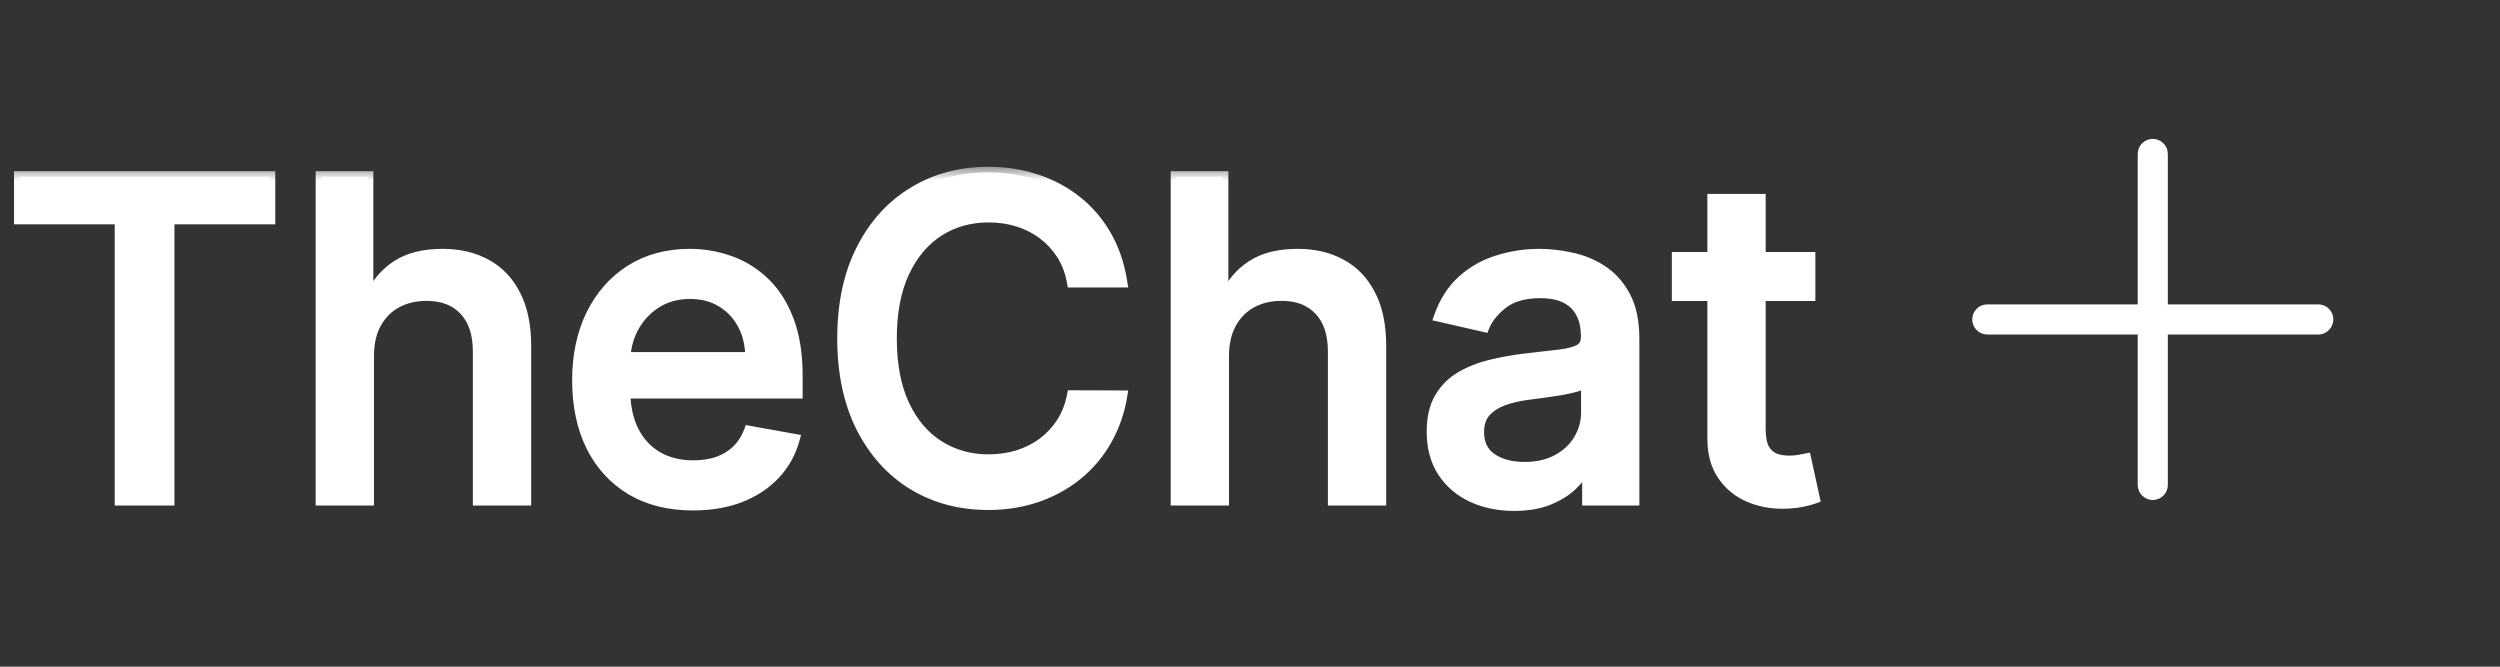
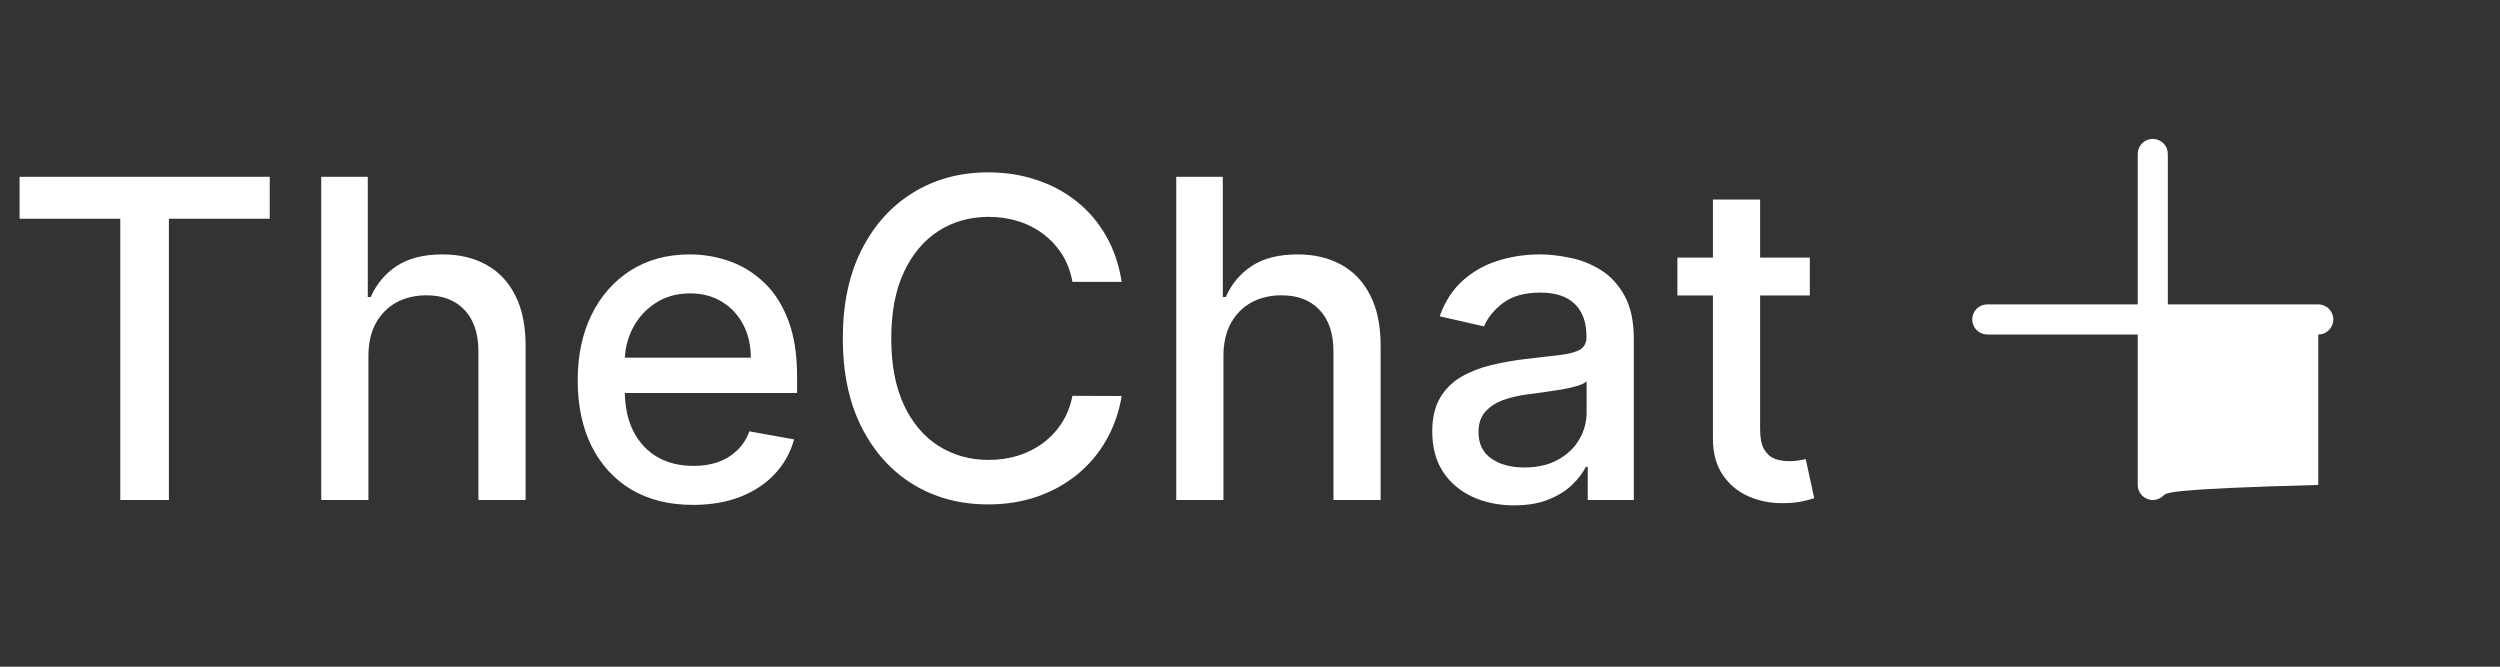
<svg xmlns="http://www.w3.org/2000/svg" width="90" height="24" viewBox="0 0 90 24" fill="none">
  <rect x="0" y="0" width="90" height="24" fill="#333333" stroke="none" />
  <path d="M0.705 7.875V6.364H9.71V7.875H6.08V18H4.33V7.875H0.705ZM13.263 12.818V18H11.564V6.364H13.24V10.693H13.348C13.553 10.223 13.865 9.85 14.286 9.574C14.706 9.297 15.255 9.159 15.933 9.159C16.532 9.159 17.055 9.282 17.501 9.528C17.952 9.775 18.301 10.142 18.547 10.631C18.797 11.116 18.922 11.722 18.922 12.449V18H17.223V12.653C17.223 12.013 17.058 11.517 16.729 11.165C16.399 10.809 15.941 10.631 15.354 10.631C14.952 10.631 14.592 10.716 14.274 10.886C13.96 11.057 13.712 11.307 13.53 11.636C13.352 11.962 13.263 12.356 13.263 12.818ZM24.95 18.176C24.09 18.176 23.35 17.992 22.729 17.625C22.111 17.254 21.634 16.733 21.297 16.062C20.963 15.388 20.797 14.598 20.797 13.693C20.797 12.799 20.963 12.011 21.297 11.329C21.634 10.648 22.104 10.116 22.706 9.733C23.312 9.35 24.02 9.159 24.831 9.159C25.323 9.159 25.801 9.241 26.263 9.403C26.725 9.566 27.14 9.822 27.507 10.171C27.875 10.519 28.164 10.972 28.376 11.528C28.588 12.081 28.695 12.754 28.695 13.546V14.148H21.757V12.875H27.03C27.03 12.428 26.939 12.032 26.757 11.688C26.575 11.339 26.32 11.064 25.99 10.864C25.664 10.663 25.282 10.562 24.842 10.562C24.365 10.562 23.948 10.68 23.592 10.915C23.24 11.146 22.967 11.449 22.774 11.824C22.585 12.195 22.49 12.598 22.49 13.034V14.028C22.49 14.612 22.592 15.108 22.797 15.517C23.005 15.926 23.295 16.239 23.666 16.454C24.037 16.667 24.471 16.773 24.967 16.773C25.289 16.773 25.583 16.727 25.848 16.636C26.113 16.542 26.342 16.401 26.535 16.216C26.729 16.03 26.876 15.801 26.979 15.528L28.587 15.818C28.458 16.292 28.227 16.706 27.893 17.062C27.564 17.415 27.149 17.689 26.649 17.886C26.153 18.079 25.587 18.176 24.95 18.176ZM40.381 10.148H38.608C38.54 9.769 38.413 9.436 38.227 9.148C38.042 8.86 37.814 8.616 37.545 8.415C37.276 8.214 36.975 8.062 36.642 7.96C36.312 7.858 35.962 7.807 35.591 7.807C34.92 7.807 34.32 7.975 33.79 8.312C33.263 8.65 32.847 9.144 32.54 9.795C32.237 10.447 32.085 11.242 32.085 12.182C32.085 13.129 32.237 13.928 32.54 14.579C32.847 15.231 33.265 15.723 33.795 16.057C34.326 16.39 34.922 16.557 35.585 16.557C35.953 16.557 36.301 16.508 36.631 16.409C36.964 16.307 37.265 16.157 37.534 15.96C37.803 15.763 38.03 15.523 38.216 15.239C38.405 14.951 38.536 14.621 38.608 14.25L40.381 14.256C40.286 14.828 40.102 15.354 39.83 15.835C39.561 16.312 39.214 16.725 38.79 17.074C38.369 17.419 37.888 17.686 37.347 17.875C36.805 18.064 36.214 18.159 35.574 18.159C34.566 18.159 33.669 17.921 32.881 17.443C32.093 16.962 31.472 16.275 31.017 15.381C30.566 14.487 30.341 13.421 30.341 12.182C30.341 10.939 30.568 9.873 31.023 8.983C31.477 8.089 32.099 7.403 32.886 6.926C33.674 6.445 34.57 6.205 35.574 6.205C36.191 6.205 36.767 6.294 37.301 6.472C37.839 6.646 38.322 6.903 38.75 7.244C39.178 7.581 39.532 7.994 39.812 8.483C40.093 8.968 40.282 9.523 40.381 10.148ZM44.044 12.818V18H42.345V6.364H44.021V10.693H44.129C44.334 10.223 44.646 9.85 45.067 9.574C45.487 9.297 46.036 9.159 46.715 9.159C47.313 9.159 47.836 9.282 48.283 9.528C48.733 9.775 49.082 10.142 49.328 10.631C49.578 11.116 49.703 11.722 49.703 12.449V18H48.004V12.653C48.004 12.013 47.84 11.517 47.51 11.165C47.18 10.809 46.722 10.631 46.135 10.631C45.733 10.631 45.374 10.716 45.055 10.886C44.741 11.057 44.493 11.307 44.311 11.636C44.133 11.962 44.044 12.356 44.044 12.818ZM54.51 18.193C53.957 18.193 53.457 18.091 53.01 17.886C52.563 17.678 52.209 17.377 51.947 16.983C51.69 16.589 51.561 16.106 51.561 15.534C51.561 15.042 51.656 14.636 51.845 14.318C52.035 14 52.29 13.748 52.612 13.562C52.934 13.377 53.294 13.237 53.692 13.142C54.09 13.047 54.495 12.975 54.908 12.926C55.43 12.866 55.855 12.816 56.18 12.778C56.506 12.737 56.743 12.671 56.891 12.579C57.038 12.489 57.112 12.341 57.112 12.136V12.097C57.112 11.6 56.972 11.216 56.692 10.943C56.415 10.671 56.002 10.534 55.453 10.534C54.881 10.534 54.43 10.661 54.101 10.915C53.775 11.165 53.55 11.443 53.425 11.75L51.828 11.386C52.017 10.856 52.294 10.428 52.658 10.102C53.025 9.773 53.447 9.534 53.925 9.386C54.402 9.235 54.904 9.159 55.43 9.159C55.779 9.159 56.148 9.201 56.538 9.284C56.932 9.364 57.3 9.511 57.641 9.727C57.985 9.943 58.267 10.252 58.487 10.653C58.707 11.051 58.817 11.568 58.817 12.204V18H57.158V16.807H57.09C56.98 17.026 56.815 17.242 56.595 17.454C56.376 17.667 56.093 17.843 55.749 17.983C55.404 18.123 54.991 18.193 54.51 18.193ZM54.879 16.829C55.349 16.829 55.751 16.737 56.084 16.551C56.421 16.366 56.677 16.123 56.851 15.824C57.029 15.521 57.118 15.197 57.118 14.852V13.727C57.057 13.788 56.94 13.845 56.766 13.898C56.595 13.947 56.4 13.991 56.18 14.028C55.961 14.062 55.747 14.095 55.538 14.125C55.33 14.152 55.156 14.174 55.016 14.193C54.686 14.235 54.385 14.305 54.112 14.403C53.843 14.502 53.627 14.644 53.465 14.829C53.305 15.011 53.226 15.254 53.226 15.557C53.226 15.977 53.381 16.296 53.692 16.511C54.002 16.724 54.398 16.829 54.879 16.829ZM65.153 9.273V10.636H60.386V9.273H65.153ZM61.665 7.182H63.364V15.438C63.364 15.767 63.413 16.015 63.511 16.182C63.61 16.345 63.737 16.456 63.892 16.517C64.051 16.574 64.224 16.602 64.409 16.602C64.546 16.602 64.665 16.593 64.767 16.574C64.869 16.555 64.949 16.54 65.006 16.528L65.312 17.932C65.214 17.97 65.074 18.008 64.892 18.046C64.71 18.087 64.483 18.11 64.21 18.114C63.763 18.121 63.347 18.042 62.96 17.875C62.574 17.708 62.261 17.451 62.023 17.102C61.784 16.754 61.665 16.316 61.665 15.79V7.182Z" fill="white" />
  <mask id="mask0_7_3" style="mask-type:luminance" maskUnits="userSpaceOnUse" x="0" y="6" width="66" height="13">
    <path d="M66 6H0V19H66V6Z" fill="white" />
-     <path d="M0.705 7.875V6.364H9.71V7.875H6.08V18H4.33V7.875H0.705ZM13.263 12.818V18H11.564V6.364H13.24V10.693H13.348C13.553 10.223 13.865 9.85 14.286 9.574C14.706 9.297 15.255 9.159 15.933 9.159C16.532 9.159 17.055 9.282 17.501 9.528C17.952 9.775 18.301 10.142 18.547 10.631C18.797 11.116 18.922 11.722 18.922 12.449V18H17.223V12.653C17.223 12.013 17.058 11.517 16.729 11.165C16.399 10.809 15.941 10.631 15.354 10.631C14.952 10.631 14.592 10.716 14.274 10.886C13.96 11.057 13.712 11.307 13.53 11.636C13.352 11.962 13.263 12.356 13.263 12.818ZM24.95 18.176C24.09 18.176 23.35 17.992 22.729 17.625C22.111 17.254 21.634 16.733 21.297 16.062C20.963 15.388 20.797 14.598 20.797 13.693C20.797 12.799 20.963 12.011 21.297 11.329C21.634 10.648 22.104 10.116 22.706 9.733C23.312 9.35 24.02 9.159 24.831 9.159C25.323 9.159 25.801 9.241 26.263 9.403C26.725 9.566 27.14 9.822 27.507 10.171C27.875 10.519 28.164 10.972 28.376 11.528C28.588 12.081 28.695 12.754 28.695 13.546V14.148H21.757V12.875H27.03C27.03 12.428 26.939 12.032 26.757 11.688C26.575 11.339 26.32 11.064 25.99 10.864C25.664 10.663 25.282 10.562 24.842 10.562C24.365 10.562 23.948 10.68 23.592 10.915C23.24 11.146 22.967 11.449 22.774 11.824C22.585 12.195 22.49 12.598 22.49 13.034V14.028C22.49 14.612 22.592 15.108 22.797 15.517C23.005 15.926 23.295 16.239 23.666 16.454C24.037 16.667 24.471 16.773 24.967 16.773C25.289 16.773 25.583 16.727 25.848 16.636C26.113 16.542 26.342 16.401 26.535 16.216C26.729 16.03 26.876 15.801 26.979 15.528L28.587 15.818C28.458 16.292 28.227 16.706 27.893 17.062C27.564 17.415 27.149 17.689 26.649 17.886C26.153 18.079 25.587 18.176 24.95 18.176ZM40.381 10.148H38.608C38.54 9.769 38.413 9.436 38.227 9.148C38.042 8.86 37.814 8.616 37.545 8.415C37.276 8.214 36.975 8.062 36.642 7.96C36.312 7.858 35.962 7.807 35.591 7.807C34.92 7.807 34.32 7.975 33.79 8.312C33.263 8.65 32.847 9.144 32.54 9.795C32.237 10.447 32.085 11.242 32.085 12.182C32.085 13.129 32.237 13.928 32.54 14.579C32.847 15.231 33.265 15.723 33.795 16.057C34.326 16.39 34.922 16.557 35.585 16.557C35.953 16.557 36.301 16.508 36.631 16.409C36.964 16.307 37.265 16.157 37.534 15.96C37.803 15.763 38.03 15.523 38.216 15.239C38.405 14.951 38.536 14.621 38.608 14.25L40.381 14.256C40.286 14.828 40.102 15.354 39.83 15.835C39.561 16.312 39.214 16.725 38.79 17.074C38.369 17.419 37.888 17.686 37.347 17.875C36.805 18.064 36.214 18.159 35.574 18.159C34.566 18.159 33.669 17.921 32.881 17.443C32.093 16.962 31.472 16.275 31.017 15.381C30.566 14.487 30.341 13.421 30.341 12.182C30.341 10.939 30.568 9.873 31.023 8.983C31.477 8.089 32.099 7.403 32.886 6.926C33.674 6.445 34.57 6.205 35.574 6.205C36.191 6.205 36.767 6.294 37.301 6.472C37.839 6.646 38.322 6.903 38.75 7.244C39.178 7.581 39.532 7.994 39.812 8.483C40.093 8.968 40.282 9.523 40.381 10.148ZM44.044 12.818V18H42.345V6.364H44.021V10.693H44.129C44.334 10.223 44.646 9.85 45.067 9.574C45.487 9.297 46.036 9.159 46.715 9.159C47.313 9.159 47.836 9.282 48.283 9.528C48.733 9.775 49.082 10.142 49.328 10.631C49.578 11.116 49.703 11.722 49.703 12.449V18H48.004V12.653C48.004 12.013 47.84 11.517 47.51 11.165C47.18 10.809 46.722 10.631 46.135 10.631C45.733 10.631 45.374 10.716 45.055 10.886C44.741 11.057 44.493 11.307 44.311 11.636C44.133 11.962 44.044 12.356 44.044 12.818ZM54.51 18.193C53.957 18.193 53.457 18.091 53.01 17.886C52.563 17.678 52.209 17.377 51.947 16.983C51.69 16.589 51.561 16.106 51.561 15.534C51.561 15.042 51.656 14.636 51.845 14.318C52.035 14 52.29 13.748 52.612 13.562C52.934 13.377 53.294 13.237 53.692 13.142C54.09 13.047 54.495 12.975 54.908 12.926C55.43 12.866 55.855 12.816 56.18 12.778C56.506 12.737 56.743 12.671 56.891 12.579C57.038 12.489 57.112 12.341 57.112 12.136V12.097C57.112 11.6 56.972 11.216 56.692 10.943C56.415 10.671 56.002 10.534 55.453 10.534C54.881 10.534 54.43 10.661 54.101 10.915C53.775 11.165 53.55 11.443 53.425 11.75L51.828 11.386C52.017 10.856 52.294 10.428 52.658 10.102C53.025 9.773 53.447 9.534 53.925 9.386C54.402 9.235 54.904 9.159 55.43 9.159C55.779 9.159 56.148 9.201 56.538 9.284C56.932 9.364 57.3 9.511 57.641 9.727C57.985 9.943 58.267 10.252 58.487 10.653C58.707 11.051 58.817 11.568 58.817 12.204V18H57.158V16.807H57.09C56.98 17.026 56.815 17.242 56.595 17.454C56.376 17.667 56.093 17.843 55.749 17.983C55.404 18.123 54.991 18.193 54.51 18.193ZM54.879 16.829C55.349 16.829 55.751 16.737 56.084 16.551C56.421 16.366 56.677 16.123 56.851 15.824C57.029 15.521 57.118 15.197 57.118 14.852V13.727C57.057 13.788 56.94 13.845 56.766 13.898C56.595 13.947 56.4 13.991 56.18 14.028C55.961 14.062 55.747 14.095 55.538 14.125C55.33 14.152 55.156 14.174 55.016 14.193C54.686 14.235 54.385 14.305 54.112 14.403C53.843 14.502 53.627 14.644 53.465 14.829C53.305 15.011 53.226 15.254 53.226 15.557C53.226 15.977 53.381 16.296 53.692 16.511C54.002 16.724 54.398 16.829 54.879 16.829ZM65.153 9.273V10.636H60.386V9.273H65.153ZM61.665 7.182H63.364V15.438C63.364 15.767 63.413 16.015 63.511 16.182C63.61 16.345 63.737 16.456 63.892 16.517C64.051 16.574 64.224 16.602 64.409 16.602C64.546 16.602 64.665 16.593 64.767 16.574C64.869 16.555 64.949 16.54 65.006 16.528L65.312 17.932C65.214 17.97 65.074 18.008 64.892 18.046C64.71 18.087 64.483 18.11 64.21 18.114C63.763 18.121 63.347 18.042 62.96 17.875C62.574 17.708 62.261 17.451 62.023 17.102C61.784 16.754 61.665 16.316 61.665 15.79V7.182Z" fill="black" />
  </mask>
  <g mask="url(#mask0_7_3)">
-     <path d="M0.705 7.875H0.505V8.075H0.705V7.875ZM0.705 6.364V6.164H0.505V6.364H0.705ZM9.71 6.364H9.91V6.164H9.71V6.364ZM9.71 7.875V8.075H9.91V7.875H9.71ZM6.08 7.875V7.675H5.88V7.875H6.08ZM6.08 18V18.2H6.28V18H6.08ZM4.33 18H4.13V18.2H4.33V18ZM4.33 7.875H4.53V7.675H4.33V7.875ZM0.905 7.875V6.364H0.505V7.875H0.905ZM0.705 6.564H9.71V6.164H0.705V6.564ZM9.51 6.364V7.875H9.91V6.364H9.51ZM9.71 7.675H6.08V8.075H9.71V7.675ZM5.88 7.875V18H6.28V7.875H5.88ZM6.08 17.8H4.33V18.2H6.08V17.8ZM4.53 18V7.875H4.13V18H4.53ZM4.33 7.675H0.705V8.075H4.33V7.675ZM13.263 18V18.2H13.463V18H13.263ZM11.564 18H11.364V18.2H11.564V18ZM11.564 6.364V6.164H11.364V6.364H11.564ZM13.24 6.364H13.44V6.164H13.24V6.364ZM13.24 10.693H13.04V10.893H13.24V10.693ZM13.348 10.693V10.893H13.479L13.531 10.773L13.348 10.693ZM18.547 10.631L18.368 10.721L18.369 10.722L18.547 10.631ZM18.922 18V18.2H19.122V18H18.922ZM17.223 18H17.023V18.2H17.223V18ZM16.729 11.165L16.582 11.301L16.583 11.301L16.729 11.165ZM13.063 12.818V18H13.463V12.818H13.063ZM13.263 17.8H11.564V18.2H13.263V17.8ZM11.764 18V6.364H11.364V18H11.764ZM11.564 6.564H13.24V6.164H11.564V6.564ZM13.04 6.364V10.693H13.44V6.364H13.04ZM13.24 10.893H13.348V10.493H13.24V10.893ZM13.531 10.773C13.721 10.338 14.008 9.996 14.395 9.741L14.176 9.407C13.722 9.705 13.384 10.109 13.165 10.613L13.531 10.773ZM14.395 9.741C14.774 9.492 15.281 9.359 15.933 9.359V8.959C15.229 8.959 14.638 9.103 14.176 9.407L14.395 9.741ZM15.933 9.359C16.504 9.359 16.992 9.476 17.405 9.704L17.598 9.353C17.117 9.088 16.56 8.959 15.933 8.959V9.359ZM17.405 9.704C17.818 9.929 18.139 10.266 18.368 10.721L18.726 10.541C18.462 10.018 18.087 9.62 17.598 9.353L17.405 9.704ZM18.369 10.722C18.601 11.171 18.722 11.743 18.722 12.449H19.122C19.122 11.7 18.993 11.06 18.725 10.539L18.369 10.722ZM18.722 12.449V18H19.122V12.449H18.722ZM18.922 17.8H17.223V18.2H18.922V17.8ZM17.423 18V12.653H17.023V18H17.423ZM17.423 12.653C17.423 11.979 17.249 11.428 16.875 11.028L16.583 11.301C16.867 11.606 17.023 12.047 17.023 12.653H17.423ZM16.875 11.029C16.5 10.623 15.984 10.431 15.354 10.431V10.831C15.898 10.831 16.298 10.994 16.582 11.301L16.875 11.029ZM15.354 10.431C14.923 10.431 14.53 10.522 14.18 10.71L14.369 11.063C14.655 10.909 14.981 10.831 15.354 10.831V10.431ZM14.18 10.71C13.83 10.9 13.554 11.179 13.355 11.54L13.705 11.733C13.869 11.435 14.091 11.213 14.37 11.062L14.18 10.71ZM13.355 11.54C13.157 11.901 13.063 12.331 13.063 12.818H13.463C13.463 12.382 13.546 12.023 13.705 11.733L13.355 11.54ZM22.729 17.625L22.626 17.796L22.627 17.797L22.729 17.625ZM21.297 16.062L21.118 16.151L21.118 16.152L21.297 16.062ZM28.695 14.148V14.348H28.895V14.148H28.695ZM21.757 14.148H21.557V14.348H21.757V14.148ZM21.757 12.875V12.675H21.557V12.875H21.757ZM27.03 12.875V13.075H27.23V12.875H27.03ZM25.99 10.864L25.885 11.034L25.886 11.034L25.99 10.864ZM22.797 15.517L22.618 15.607L22.619 15.608L22.797 15.517ZM23.666 16.454L23.566 16.627L23.567 16.628L23.666 16.454ZM25.848 16.636L25.913 16.826L25.915 16.825L25.848 16.636ZM26.979 15.528L27.014 15.332L26.85 15.302L26.791 15.458L26.979 15.528ZM28.587 15.818L28.78 15.871L28.837 15.66L28.622 15.621L28.587 15.818ZM24.95 17.976C24.119 17.976 23.416 17.799 22.831 17.453L22.627 17.797C23.284 18.186 24.061 18.376 24.95 18.376V17.976ZM22.832 17.454C22.248 17.103 21.796 16.611 21.476 15.973L21.118 16.152C21.472 16.855 21.974 17.405 22.626 17.796L22.832 17.454ZM21.476 15.974C21.159 15.332 20.997 14.574 20.997 13.693H20.597C20.597 14.623 20.768 15.444 21.118 16.151L21.476 15.974ZM20.997 13.693C20.997 12.824 21.159 12.067 21.477 11.417L21.118 11.241C20.769 11.954 20.597 12.774 20.597 13.693H20.997ZM21.477 11.417C21.799 10.766 22.244 10.263 22.813 9.902L22.599 9.564C21.964 9.967 21.47 10.528 21.118 11.241L21.477 11.417ZM22.813 9.902C23.383 9.542 24.053 9.359 24.831 9.359V8.959C23.988 8.959 23.241 9.159 22.599 9.564L22.813 9.902ZM24.831 9.359C25.301 9.359 25.756 9.437 26.196 9.592L26.329 9.215C25.846 9.044 25.346 8.959 24.831 8.959V9.359ZM26.196 9.592C26.631 9.745 27.022 9.986 27.369 10.316L27.645 10.025C27.258 9.658 26.819 9.387 26.329 9.215L26.196 9.592ZM27.369 10.316C27.712 10.64 27.986 11.066 28.189 11.6L28.563 11.457C28.342 10.877 28.037 10.398 27.645 10.025L27.369 10.316ZM28.189 11.6C28.39 12.123 28.495 12.771 28.495 13.546H28.895C28.895 12.737 28.787 12.039 28.563 11.457L28.189 11.6ZM28.495 13.546V14.148H28.895V13.546H28.495ZM28.695 13.948H21.757V14.348H28.695V13.948ZM21.957 14.148V12.875H21.557V14.148H21.957ZM21.757 13.075H27.03V12.675H21.757V13.075ZM27.23 12.875C27.23 12.4 27.133 11.972 26.934 11.594L26.58 11.78C26.744 12.092 26.83 12.456 26.83 12.875H27.23ZM26.934 11.594C26.736 11.214 26.455 10.913 26.094 10.693L25.886 11.034C26.184 11.216 26.415 11.463 26.58 11.78L26.934 11.594ZM26.095 10.693C25.733 10.47 25.313 10.363 24.842 10.363V10.762C25.25 10.762 25.595 10.855 25.885 11.034L26.095 10.693ZM24.842 10.363C24.331 10.363 23.875 10.489 23.482 10.748L23.702 11.082C24.022 10.871 24.399 10.762 24.842 10.762V10.363ZM23.482 10.748C23.101 10.998 22.805 11.327 22.596 11.732L22.952 11.915C23.129 11.571 23.379 11.294 23.702 11.082L23.482 10.748ZM22.596 11.732C22.392 12.133 22.29 12.568 22.29 13.034H22.69C22.69 12.629 22.777 12.257 22.952 11.915L22.596 11.732ZM22.29 13.034V14.028H22.69V13.034H22.29ZM22.29 14.028C22.29 14.634 22.396 15.163 22.618 15.607L22.976 15.428C22.788 15.053 22.69 14.589 22.69 14.028H22.29ZM22.619 15.608C22.843 16.049 23.159 16.391 23.566 16.627L23.767 16.282C23.431 16.086 23.167 15.804 22.975 15.426L22.619 15.608ZM23.567 16.628C23.973 16.86 24.442 16.973 24.967 16.973V16.573C24.5 16.573 24.102 16.473 23.765 16.281L23.567 16.628ZM24.967 16.973C25.308 16.973 25.624 16.925 25.913 16.826L25.783 16.447C25.542 16.53 25.27 16.573 24.967 16.573V16.973ZM25.915 16.825C26.206 16.721 26.459 16.566 26.674 16.36L26.397 16.072C26.225 16.237 26.021 16.362 25.781 16.448L25.915 16.825ZM26.674 16.36C26.891 16.152 27.054 15.897 27.166 15.599L26.791 15.458C26.699 15.705 26.567 15.909 26.397 16.072L26.674 16.36ZM26.943 15.725L28.551 16.015L28.622 15.621L27.014 15.332L26.943 15.725ZM28.394 15.766C28.273 16.208 28.058 16.594 27.747 16.926L28.04 17.199C28.395 16.819 28.642 16.375 28.78 15.871L28.394 15.766ZM27.747 16.926C27.441 17.254 27.051 17.513 26.576 17.7L26.722 18.073C27.246 17.866 27.688 17.576 28.04 17.199L27.747 16.926ZM26.576 17.7C26.107 17.883 25.567 17.976 24.95 17.976V18.376C25.607 18.376 26.198 18.276 26.722 18.073L26.576 17.7ZM40.381 10.148V10.348H40.615L40.578 10.117L40.381 10.148ZM38.608 10.148L38.411 10.183L38.441 10.348H38.608V10.148ZM36.631 16.409L36.688 16.601L36.689 16.6L36.631 16.409ZM38.608 14.25L38.609 14.05L38.443 14.05L38.412 14.212L38.608 14.25ZM40.381 14.256L40.578 14.288L40.616 14.056L40.381 14.056L40.381 14.256ZM37.301 6.472L37.238 6.661L37.239 6.662L37.301 6.472ZM38.75 7.244L38.625 7.401L38.626 7.401L38.75 7.244ZM40.381 9.948H38.608V10.348H40.381V9.948ZM38.805 10.112C38.733 9.711 38.597 9.352 38.395 9.039L38.059 9.256C38.229 9.519 38.347 9.827 38.411 10.183L38.805 10.112ZM38.395 9.039C38.197 8.732 37.953 8.47 37.665 8.255L37.426 8.575C37.675 8.761 37.886 8.988 38.059 9.256L38.395 9.039ZM37.665 8.255C37.377 8.039 37.055 7.878 36.701 7.769L36.583 8.151C36.895 8.247 37.176 8.389 37.426 8.575L37.665 8.255ZM36.701 7.769C36.351 7.66 35.981 7.607 35.591 7.607V8.007C35.944 8.007 36.274 8.055 36.583 8.151L36.701 7.769ZM35.591 7.607C34.885 7.607 34.247 7.785 33.682 8.144L33.897 8.481C34.393 8.166 34.956 8.007 35.591 8.007V7.607ZM33.682 8.144C33.12 8.504 32.679 9.03 32.359 9.71L32.721 9.881C33.014 9.258 33.407 8.795 33.897 8.481L33.682 8.144ZM32.359 9.71C32.04 10.395 31.885 11.222 31.885 12.182H32.285C32.285 11.263 32.433 10.499 32.721 9.881L32.359 9.71ZM31.885 12.182C31.885 13.149 32.04 13.979 32.358 14.664L32.721 14.495C32.434 13.877 32.285 13.108 32.285 12.182H31.885ZM32.358 14.664C32.679 15.345 33.122 15.87 33.689 16.226L33.902 15.887C33.409 15.577 33.014 15.117 32.721 14.495L32.358 14.664ZM33.689 16.226C34.253 16.581 34.887 16.757 35.585 16.757V16.357C34.958 16.357 34.398 16.2 33.902 15.887L33.689 16.226ZM35.585 16.757C35.971 16.757 36.339 16.705 36.688 16.601L36.573 16.218C36.264 16.31 35.935 16.357 35.585 16.357V16.757ZM36.689 16.6C37.043 16.492 37.364 16.332 37.652 16.122L37.416 15.799C37.166 15.982 36.885 16.122 36.572 16.218L36.689 16.6ZM37.652 16.122C37.941 15.91 38.185 15.652 38.383 15.348L38.049 15.129C37.876 15.393 37.665 15.616 37.416 15.799L37.652 16.122ZM38.383 15.348C38.588 15.036 38.728 14.682 38.804 14.288L38.412 14.212C38.344 14.56 38.222 14.865 38.049 15.129L38.383 15.348ZM38.607 14.45L40.38 14.456L40.381 14.056L38.609 14.05L38.607 14.45ZM40.183 14.223C40.092 14.773 39.916 15.277 39.656 15.737L40.004 15.934C40.288 15.431 40.48 14.882 40.578 14.288L40.183 14.223ZM39.656 15.737C39.399 16.192 39.068 16.587 38.663 16.919L38.917 17.229C39.36 16.864 39.722 16.433 40.004 15.934L39.656 15.737ZM38.663 16.919C38.261 17.248 37.801 17.504 37.281 17.686L37.413 18.064C37.975 17.867 38.477 17.589 38.917 17.229L38.663 16.919ZM37.281 17.686C36.762 17.867 36.194 17.959 35.574 17.959V18.359C36.234 18.359 36.847 18.261 37.413 18.064L37.281 17.686ZM35.574 17.959C34.599 17.959 33.738 17.729 32.984 17.272L32.776 17.614C33.599 18.112 34.533 18.359 35.574 18.359V17.959ZM32.984 17.272C32.231 16.812 31.635 16.154 31.195 15.29L30.838 15.471C31.308 16.395 31.954 17.112 32.776 17.614L32.984 17.272ZM31.195 15.29C30.762 14.43 30.541 13.396 30.541 12.182H30.141C30.141 13.444 30.371 14.543 30.838 15.471L31.195 15.29ZM30.541 12.182C30.541 10.963 30.764 9.93 31.201 9.074L30.845 8.892C30.373 9.816 30.141 10.915 30.141 12.182H30.541ZM31.201 9.074C31.64 8.21 32.237 7.553 32.99 7.097L32.783 6.755C31.96 7.253 31.314 7.968 30.845 8.892L31.201 9.074ZM32.99 7.097C33.744 6.637 34.603 6.405 35.574 6.405V6.005C34.537 6.005 33.605 6.253 32.783 6.755L32.99 7.097ZM35.574 6.405C36.172 6.405 36.726 6.491 37.238 6.661L37.364 6.282C36.808 6.096 36.211 6.005 35.574 6.005V6.405ZM37.239 6.662C37.755 6.829 38.217 7.075 38.625 7.401L38.875 7.088C38.427 6.731 37.923 6.463 37.363 6.281L37.239 6.662ZM38.626 7.401C39.033 7.722 39.371 8.115 39.639 8.582L39.986 8.383C39.693 7.873 39.323 7.441 38.874 7.087L38.626 7.401ZM39.639 8.582C39.906 9.043 40.088 9.575 40.183 10.179L40.578 10.117C40.476 9.47 40.28 8.892 39.986 8.383L39.639 8.582ZM44.044 18V18.2H44.244V18H44.044ZM42.345 18H42.145V18.2H42.345V18ZM42.345 6.364V6.164H42.145V6.364H42.345ZM44.021 6.364H44.221V6.164H44.021V6.364ZM44.021 10.693H43.821V10.893H44.021V10.693ZM44.129 10.693V10.893H44.26L44.313 10.773L44.129 10.693ZM49.328 10.631L49.15 10.721L49.15 10.722L49.328 10.631ZM49.703 18V18.2H49.903V18H49.703ZM48.004 18H47.804V18.2H48.004V18ZM47.51 11.165L47.363 11.301L47.364 11.301L47.51 11.165ZM43.844 12.818V18H44.244V12.818H43.844ZM44.044 17.8H42.345V18.2H44.044V17.8ZM42.545 18V6.364H42.145V18H42.545ZM42.345 6.564H44.021V6.164H42.345V6.564ZM43.821 6.364V10.693H44.221V6.364H43.821ZM44.021 10.893H44.129V10.493H44.021V10.893ZM44.313 10.773C44.502 10.338 44.789 9.996 45.177 9.741L44.957 9.407C44.503 9.705 44.166 10.109 43.946 10.613L44.313 10.773ZM45.177 9.741C45.555 9.492 46.062 9.359 46.715 9.359V8.959C46.011 8.959 45.419 9.103 44.957 9.407L45.177 9.741ZM46.715 9.359C47.285 9.359 47.773 9.476 48.186 9.704L48.379 9.353C47.898 9.088 47.341 8.959 46.715 8.959V9.359ZM48.186 9.704C48.599 9.929 48.92 10.266 49.15 10.721L49.507 10.541C49.243 10.018 48.868 9.62 48.379 9.353L48.186 9.704ZM49.15 10.722C49.382 11.171 49.503 11.743 49.503 12.449H49.903C49.903 11.7 49.775 11.06 49.506 10.539L49.15 10.722ZM49.503 12.449V18H49.903V12.449H49.503ZM49.703 17.8H48.004V18.2H49.703V17.8ZM48.204 18V12.653H47.804V18H48.204ZM48.204 12.653C48.204 11.979 48.03 11.428 47.656 11.028L47.364 11.301C47.649 11.606 47.804 12.047 47.804 12.653H48.204ZM47.657 11.029C47.282 10.623 46.765 10.431 46.135 10.431V10.831C46.679 10.831 47.079 10.994 47.363 11.301L47.657 11.029ZM46.135 10.431C45.704 10.431 45.311 10.522 44.961 10.71L45.15 11.063C45.436 10.909 45.763 10.831 46.135 10.831V10.431ZM44.961 10.71C44.611 10.9 44.335 11.179 44.136 11.54L44.486 11.733C44.651 11.435 44.872 11.213 45.151 11.062L44.961 10.71ZM44.136 11.54C43.938 11.901 43.844 12.331 43.844 12.818H44.244C44.244 12.382 44.328 12.023 44.486 11.733L44.136 11.54ZM53.01 17.886L52.925 18.068L52.927 18.068L53.01 17.886ZM51.947 16.983L51.78 17.092L51.781 17.093L51.947 16.983ZM56.18 12.778L56.203 12.977L56.206 12.977L56.18 12.778ZM56.692 10.943L56.551 11.086L56.552 11.086L56.692 10.943ZM53.425 11.75L53.38 11.945L53.546 11.983L53.61 11.825L53.425 11.75ZM51.828 11.386L51.64 11.319L51.564 11.531L51.784 11.581L51.828 11.386ZM53.925 9.386L53.984 9.577L53.985 9.577L53.925 9.386ZM56.538 9.284L56.497 9.48L56.499 9.48L56.538 9.284ZM57.641 9.727L57.534 9.896L57.535 9.897L57.641 9.727ZM58.817 18V18.2H59.017V18H58.817ZM57.158 18H56.958V18.2H57.158V18ZM57.158 16.807H57.358V16.607H57.158V16.807ZM57.09 16.807V16.607H56.966L56.911 16.717L57.09 16.807ZM57.118 13.727H57.318V13.244L56.977 13.586L57.118 13.727ZM56.766 13.898L56.821 14.09L56.824 14.089L56.766 13.898ZM56.18 14.028L56.211 14.226L56.214 14.226L56.18 14.028ZM55.538 14.125L55.564 14.323L55.567 14.323L55.538 14.125ZM55.016 14.193L55.041 14.392L55.042 14.391L55.016 14.193ZM53.692 16.511L53.578 16.676L53.579 16.677L53.692 16.511ZM54.51 17.993C53.982 17.993 53.511 17.896 53.093 17.704L52.927 18.068C53.403 18.286 53.932 18.393 54.51 18.393V17.993ZM53.094 17.705C52.679 17.512 52.354 17.234 52.114 16.872L51.781 17.093C52.063 17.52 52.447 17.845 52.925 18.068L53.094 17.705ZM52.115 16.873C51.883 16.518 51.761 16.076 51.761 15.534H51.361C51.361 16.137 51.497 16.66 51.78 17.092L52.115 16.873ZM51.761 15.534C51.761 15.066 51.851 14.699 52.017 14.421L51.673 14.216C51.46 14.574 51.361 15.017 51.361 15.534H51.761ZM52.017 14.421C52.189 14.132 52.42 13.904 52.712 13.736L52.512 13.389C52.161 13.592 51.88 13.868 51.673 14.216L52.017 14.421ZM52.712 13.736C53.016 13.561 53.357 13.427 53.738 13.337L53.645 12.947C53.231 13.046 52.853 13.193 52.512 13.389L52.712 13.736ZM53.738 13.337C54.128 13.244 54.526 13.173 54.931 13.125L54.885 12.727C54.464 12.778 54.051 12.851 53.645 12.947L53.738 13.337ZM54.931 13.125C55.454 13.064 55.878 13.015 56.203 12.977L56.157 12.58C55.832 12.618 55.407 12.667 54.885 12.727L54.931 13.125ZM56.206 12.977C56.539 12.934 56.81 12.864 56.995 12.75L56.786 12.409C56.675 12.477 56.473 12.539 56.155 12.58L56.206 12.977ZM56.995 12.75C57.214 12.616 57.312 12.396 57.312 12.136H56.912C56.912 12.286 56.863 12.362 56.786 12.409L56.995 12.75ZM57.312 12.136V12.097H56.912V12.136H57.312ZM57.312 12.097C57.312 11.562 57.16 11.12 56.831 10.8L56.552 11.086C56.784 11.312 56.912 11.639 56.912 12.097H57.312ZM56.832 10.801C56.505 10.478 56.033 10.334 55.453 10.334V10.734C55.972 10.734 56.325 10.863 56.551 11.086L56.832 10.801ZM55.453 10.334C54.853 10.334 54.354 10.467 53.979 10.756L54.223 11.073C54.506 10.855 54.909 10.734 55.453 10.734V10.334ZM53.979 10.756C53.632 11.023 53.381 11.328 53.239 11.675L53.61 11.825C53.719 11.559 53.918 11.307 54.223 11.073L53.979 10.756ZM53.469 11.555L51.873 11.191L51.784 11.581L53.38 11.945L53.469 11.555ZM52.017 11.454C52.196 10.95 52.456 10.552 52.791 10.251L52.524 9.953C52.132 10.305 51.839 10.762 51.64 11.319L52.017 11.454ZM52.791 10.251C53.137 9.941 53.534 9.717 53.984 9.577L53.866 9.195C53.361 9.351 52.913 9.604 52.524 9.953L52.791 10.251ZM53.985 9.577C54.442 9.432 54.923 9.359 55.43 9.359V8.959C54.884 8.959 54.362 9.038 53.864 9.196L53.985 9.577ZM55.43 9.359C55.763 9.359 56.118 9.399 56.497 9.48L56.58 9.088C56.178 9.003 55.795 8.959 55.43 8.959V9.359ZM56.499 9.48C56.869 9.555 57.213 9.693 57.534 9.896L57.748 9.558C57.386 9.329 56.996 9.172 56.578 9.088L56.499 9.48ZM57.535 9.897C57.847 10.092 58.106 10.374 58.312 10.749L58.663 10.557C58.429 10.13 58.125 9.795 57.748 9.558L57.535 9.897ZM58.312 10.749C58.51 11.108 58.617 11.589 58.617 12.204H59.017C59.017 11.547 58.904 10.994 58.663 10.557L58.312 10.749ZM58.617 12.204V18H59.017V12.204H58.617ZM58.817 17.8H57.158V18.2H58.817V17.8ZM57.358 18V16.807H56.958V18H57.358ZM57.158 16.607H57.09V17.007H57.158V16.607ZM56.911 16.717C56.813 16.913 56.663 17.111 56.456 17.311L56.734 17.598C56.966 17.374 57.146 17.14 57.268 16.896L56.911 16.717ZM56.456 17.311C56.258 17.502 55.999 17.665 55.673 17.798L55.824 18.168C56.187 18.02 56.492 17.832 56.734 17.598L56.456 17.311ZM55.673 17.798C55.358 17.926 54.972 17.993 54.51 17.993V18.393C55.01 18.393 55.449 18.32 55.824 18.168L55.673 17.798ZM54.879 17.029C55.375 17.029 55.812 16.931 56.181 16.726L55.987 16.376C55.69 16.541 55.323 16.63 54.879 16.63V17.029ZM56.181 16.726C56.546 16.525 56.829 16.259 57.024 15.925L56.678 15.723C56.524 15.987 56.296 16.206 55.987 16.376L56.181 16.726ZM57.024 15.925C57.219 15.591 57.318 15.233 57.318 14.852H56.918C56.918 15.161 56.839 15.45 56.678 15.723L57.024 15.925ZM57.318 14.852V13.727H56.918V14.852H57.318ZM56.977 13.586C56.953 13.609 56.878 13.655 56.707 13.706L56.824 14.089C57.002 14.035 57.161 13.967 57.259 13.869L56.977 13.586ZM56.71 13.706C56.548 13.752 56.361 13.794 56.146 13.831L56.214 14.226C56.44 14.187 56.642 14.142 56.821 14.09L56.71 13.706ZM56.15 13.831C55.931 13.865 55.717 13.897 55.51 13.927L55.567 14.323C55.776 14.293 55.991 14.26 56.211 14.226L56.15 13.831ZM55.513 13.927C55.304 13.953 55.13 13.976 54.989 13.995L55.042 14.391C55.182 14.373 55.356 14.35 55.564 14.323L55.513 13.927ZM54.99 13.995C54.648 14.038 54.333 14.111 54.044 14.215L54.18 14.591C54.437 14.499 54.724 14.432 55.041 14.392L54.99 13.995ZM54.044 14.215C53.749 14.323 53.502 14.483 53.314 14.698L53.615 14.961C53.752 14.805 53.938 14.68 54.18 14.591L54.044 14.215ZM53.314 14.698C53.116 14.925 53.026 15.218 53.026 15.557H53.426C53.426 15.29 53.495 15.098 53.615 14.961L53.314 14.698ZM53.026 15.557C53.026 16.034 53.207 16.418 53.578 16.676L53.806 16.347C53.556 16.173 53.426 15.92 53.426 15.557H53.026ZM53.579 16.677C53.931 16.917 54.369 17.029 54.879 17.029V16.63C54.427 16.63 54.074 16.53 53.805 16.346L53.579 16.677ZM65.153 9.273H65.353V9.073H65.153V9.273ZM65.153 10.636V10.836H65.353V10.636H65.153ZM60.386 10.636H60.186V10.836H60.386V10.636ZM60.386 9.273V9.073H60.186V9.273H60.386ZM61.665 7.182V6.982H61.465V7.182H61.665ZM63.364 7.182H63.564V6.982H63.364V7.182ZM63.511 16.182L63.339 16.284L63.34 16.285L63.511 16.182ZM63.892 16.517L63.819 16.703L63.825 16.705L63.892 16.517ZM65.006 16.528L65.201 16.486L65.159 16.294L64.966 16.332L65.006 16.528ZM65.312 17.932L65.384 18.119L65.545 18.057L65.508 17.889L65.312 17.932ZM64.892 18.046L64.851 17.85L64.847 17.851L64.892 18.046ZM64.953 9.273V10.636H65.353V9.273H64.953ZM65.153 10.436H60.386V10.836H65.153V10.436ZM60.586 10.636V9.273H60.186V10.636H60.586ZM60.386 9.473H65.153V9.073H60.386V9.473ZM61.665 7.382H63.364V6.982H61.665V7.382ZM63.164 7.182V15.438H63.564V7.182H63.164ZM63.164 15.438C63.164 15.781 63.214 16.071 63.339 16.284L63.684 16.08C63.612 15.959 63.564 15.753 63.564 15.438H63.164ZM63.34 16.285C63.458 16.48 63.617 16.625 63.819 16.703L63.965 16.331C63.856 16.288 63.762 16.209 63.682 16.078L63.34 16.285ZM63.825 16.705C64.007 16.771 64.203 16.802 64.409 16.802V16.402C64.244 16.402 64.095 16.377 63.959 16.329L63.825 16.705ZM64.409 16.802C64.554 16.802 64.686 16.792 64.803 16.77L64.731 16.377C64.643 16.393 64.537 16.402 64.409 16.402V16.802ZM64.803 16.77C64.906 16.752 64.987 16.736 65.045 16.724L64.966 16.332C64.911 16.343 64.833 16.358 64.731 16.377L64.803 16.77ZM64.81 16.571L65.117 17.974L65.508 17.889L65.201 16.486L64.81 16.571ZM65.241 17.745C65.157 17.777 65.029 17.812 64.851 17.85L64.933 18.241C65.119 18.203 65.271 18.162 65.384 18.119L65.241 17.745ZM64.847 17.851C64.684 17.888 64.472 17.91 64.207 17.914L64.213 18.314C64.494 18.31 64.736 18.286 64.937 18.24L64.847 17.851ZM64.207 17.914C63.787 17.921 63.398 17.846 63.039 17.691L62.881 18.059C63.295 18.237 63.739 18.322 64.213 18.314L64.207 17.914ZM63.039 17.691C62.688 17.54 62.405 17.307 62.188 16.989L61.858 17.215C62.118 17.595 62.46 17.877 62.881 18.059L63.039 17.691ZM62.188 16.989C61.977 16.681 61.865 16.286 61.865 15.79H61.465C61.465 16.347 61.591 16.826 61.858 17.215L62.188 16.989ZM61.865 15.79V7.182H61.465V15.79H61.865Z" fill="white" />
-   </g>
-   <path d="M84 11.5C84 11.644 83.943 11.781 83.841 11.883C83.74 11.985 83.602 12.042 83.458 12.042H78.042V17.458C78.042 17.602 77.985 17.74 77.883 17.841C77.781 17.943 77.644 18 77.5 18C77.356 18 77.219 17.943 77.117 17.841C77.015 17.74 76.958 17.602 76.958 17.458V12.042H71.542C71.398 12.042 71.26 11.985 71.159 11.883C71.057 11.781 71 11.644 71 11.5C71 11.356 71.057 11.219 71.159 11.117C71.26 11.015 71.398 10.958 71.542 10.958H76.958V5.542C76.958 5.398 77.015 5.26 77.117 5.159C77.219 5.057 77.356 5 77.5 5C77.644 5 77.781 5.057 77.883 5.159C77.985 5.26 78.042 5.398 78.042 5.542V10.958H83.458C83.602 10.958 83.74 11.015 83.841 11.117C83.943 11.219 84 11.356 84 11.5Z" fill="white" />
+     </g>
+   <path d="M84 11.5C84 11.644 83.943 11.781 83.841 11.883C83.74 11.985 83.602 12.042 83.458 12.042V17.458C78.042 17.602 77.985 17.74 77.883 17.841C77.781 17.943 77.644 18 77.5 18C77.356 18 77.219 17.943 77.117 17.841C77.015 17.74 76.958 17.602 76.958 17.458V12.042H71.542C71.398 12.042 71.26 11.985 71.159 11.883C71.057 11.781 71 11.644 71 11.5C71 11.356 71.057 11.219 71.159 11.117C71.26 11.015 71.398 10.958 71.542 10.958H76.958V5.542C76.958 5.398 77.015 5.26 77.117 5.159C77.219 5.057 77.356 5 77.5 5C77.644 5 77.781 5.057 77.883 5.159C77.985 5.26 78.042 5.398 78.042 5.542V10.958H83.458C83.602 10.958 83.74 11.015 83.841 11.117C83.943 11.219 84 11.356 84 11.5Z" fill="white" />
</svg>